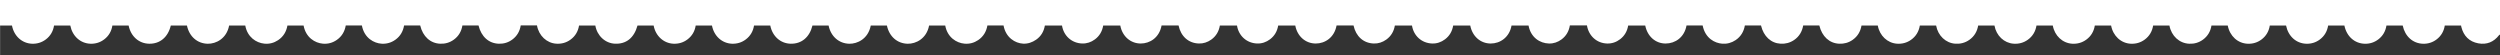
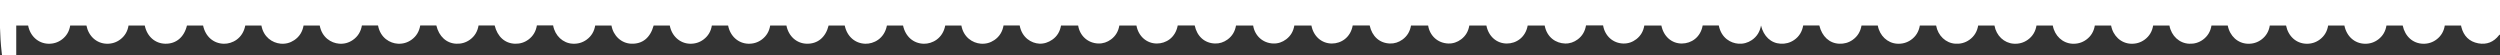
<svg xmlns="http://www.w3.org/2000/svg" version="1.1" id="Ebene_1" x="0px" y="0px" width="1000px" height="22px" viewBox="0 0 1000 22" enable-background="new 0 0 1000 22" xml:space="preserve">
  <rect x="0" y="0" width="1000" height="22" fill="#333333" stroke="none" />
  <g>
-     <path fill-rule="evenodd" clip-rule="evenodd" fill="#FFFFFF" d="M1000,13.833c-0.133,0.079-0.305,0.129-0.392,0.243   c-2.113,2.746-4.925,3.882-8.288,3.258c-3.615-0.673-5.87-2.947-6.779-6.526c-0.047-0.185-0.076-0.373-0.121-0.599   c-2.161,0-4.316,0-6.508,0c-0.36,2.276-1.429,4.144-3.244,5.534c-1.592,1.219-3.417,1.805-5.439,1.753   c-4.052-0.102-7.224-2.914-8.151-7.285c-2.146,0-4.302,0-6.499,0c-0.357,2.271-1.424,4.139-3.238,5.529   c-1.592,1.22-3.415,1.806-5.438,1.756c-4.057-0.101-7.253-2.934-8.152-7.284c-2.146,0-4.302,0-6.502,0   c-0.364,2.294-1.449,4.181-3.301,5.574c-1.605,1.206-3.433,1.771-5.456,1.708c-4.009-0.126-7.203-2.983-8.069-7.281   c-2.146,0-4.302,0-6.509,0c-0.358,2.29-1.443,4.177-3.296,5.57c-1.628,1.226-3.484,1.788-5.537,1.71   c-3.961-0.15-7.155-3.034-7.986-7.278c-2.146,0-4.302,0-6.511,0c-0.368,2.312-1.47,4.217-3.359,5.614   c-1.642,1.213-3.502,1.752-5.553,1.661c-3.916-0.175-7.108-3.082-7.905-7.274c-2.146,0-4.302,0-6.515,0   c-0.367,2.307-1.468,4.213-3.357,5.61c-1.664,1.232-3.553,1.769-5.635,1.66c-3.871-0.199-7.057-3.131-7.821-7.268   c-2.146,0-4.302,0-6.516,0c-0.382,2.328-1.492,4.252-3.423,5.653c-1.681,1.219-3.573,1.735-5.649,1.611   c-3.834-0.227-7.008-3.178-7.739-7.264c-2.146,0-4.303,0-6.52,0c-0.391,2.353-1.518,4.294-3.489,5.697   c-1.692,1.203-3.588,1.703-5.662,1.562c-3.8-0.258-6.935-3.203-7.66-7.256c-2.146,0-4.3,0-6.52,0   c-0.398,2.374-1.545,4.335-3.555,5.739c-1.679,1.172-3.551,1.654-5.594,1.518c-3.8-0.257-6.934-3.196-7.665-7.254   c-2.142,0-4.296,0-6.515,0c-0.404,2.364-1.545,4.328-3.555,5.732c-1.677,1.173-3.55,1.658-5.592,1.521   c-3.8-0.254-6.935-3.189-7.671-7.251c-2.142,0-4.293,0-6.515,0c-0.405,2.357-1.542,4.324-3.551,5.727   c-1.626,1.137-3.439,1.63-5.425,1.534c-3.869-0.189-6.812-2.883-7.896-7.287c-2.124,0-4.256,0-6.456,0   c-0.416,2.408-1.572,4.392-3.62,5.797c-1.636,1.122-3.455,1.597-5.439,1.485c-3.831-0.217-6.767-2.932-7.813-7.281   c-2.124,0-4.256,0-6.458,0c-0.424,2.433-1.601,4.435-3.686,5.84c-1.621,1.09-3.419,1.579-5.37,1.434   c-2.919-0.218-6.777-2.086-7.829-7.273c-2.146,0-4.303,0-6.45,0c-0.841,4.714-4.509,7.202-8.339,7.209   c-4.098,0.008-7.314-2.882-8.178-7.203c-2.26,0-4.527,0-6.824,0c-0.366,2.236-1.397,4.081-3.191,5.464   c-1.526,1.176-3.278,1.784-5.193,1.739c-4.137-0.096-7.402-3.018-8.105-7.243c-1.115,0-2.246,0-3.38,0c-1.135,0-2.272,0-3.451,0   c-0.383,2.311-1.447,4.197-3.311,5.587c-1.495,1.115-3.203,1.708-5.055,1.655c-3.651-0.103-7.276-2.421-8.172-7.206   c-2.263,0-4.529,0-6.791,0c-0.849,4.752-4.569,7.213-8.341,7.208c-4.115-0.006-7.347-2.902-8.179-7.203c-2.259,0-4.526,0-6.828,0   c-0.371,2.26-1.421,4.126-3.252,5.509c-1.537,1.16-3.293,1.764-5.21,1.688c-4.147-0.165-7.356-3.063-8.016-7.189   c-2.26,0-4.527,0-6.85,0c-0.395,2.315-1.489,4.238-3.438,5.63c-1.492,1.066-3.176,1.623-5,1.561   c-4.138-0.142-7.131-2.833-8.092-7.205c-2.259,0-4.527,0-6.788,0c-0.891,4.856-4.663,7.211-8.339,7.208   c-4.117-0.001-7.382-2.923-8.18-7.202c-2.26,0-4.527,0-6.833,0c-0.371,2.254-1.418,4.121-3.249,5.505   c-1.535,1.16-3.291,1.764-5.208,1.69c-4.145-0.16-7.365-3.065-8.02-7.187c-2.258,0-4.525,0-6.851,0   c-0.393,2.307-1.487,4.232-3.432,5.624c-1.493,1.069-3.176,1.626-4.999,1.564c-4.14-0.136-7.166-2.855-8.093-7.204   c-2.259,0-4.528,0-6.79,0c-0.929,4.957-4.756,7.208-8.338,7.209c-4.115,0.001-7.413-2.946-8.18-7.202c-2.259,0-4.526,0-6.838,0   c-0.375,2.278-1.443,4.164-3.311,5.549c-1.521,1.129-3.255,1.717-5.14,1.646c-4.144-0.157-7.365-3.059-8.026-7.185   c-2.256,0-4.521,0-6.85,0c-0.402,2.329-1.504,4.284-3.5,5.662c-1.565,1.082-3.317,1.685-5.218,1.582   c-3.145-0.17-6.904-2.363-7.815-7.258c-2.123,0-4.255,0-6.458,0c-0.42,2.43-1.602,4.431-3.686,5.837   c-1.644,1.11-3.471,1.596-5.452,1.43c-3.292-0.275-6.886-2.578-7.732-7.265c-2.146,0-4.302,0-6.45,0   c-0.982,5.231-5.24,7.357-8.561,7.296c-4.146-0.075-7.382-2.867-8.317-7.294c-2.145,0-4.299,0-6.45,0   c-1.033,5.367-5.394,7.38-8.642,7.294c-4.103-0.107-7.344-2.926-8.235-7.292c-2.145,0-4.299,0-6.449,0   c-1.164,4.713-4.361,7.375-8.724,7.281c-4.059-0.088-7.305-2.971-8.153-7.279c-2.146,0-4.299,0-6.496,0   c-0.363,2.296-1.453,4.181-3.305,5.574c-1.629,1.228-3.485,1.783-5.538,1.705c-3.959-0.149-7.188-3.061-7.987-7.277   c-2.145,0-4.299,0-6.503,0c-0.359,2.289-1.448,4.173-3.298,5.568c-1.653,1.247-3.537,1.799-5.62,1.706   c-3.914-0.171-7.148-3.114-7.906-7.272c-2.145,0-4.299,0-6.453,0c-1.364,4.95-4.509,7.474-9.05,7.265   c-3.87-0.178-7.106-3.163-7.824-7.263c-2.145,0-4.299,0-6.511,0c-0.38,2.33-1.496,4.252-3.426,5.652   c-1.679,1.22-3.571,1.731-5.648,1.612c-3.825-0.22-7.028-3.188-7.756-7.317c-1.051,0-2.124,0-3.198,0c-1.081,0-2.161,0-3.293,0   c-0.38,2.347-1.476,4.256-3.362,5.654c-1.588,1.179-3.39,1.731-5.382,1.675c-4.019-0.116-7.033-2.794-8.144-7.295   c-2.123,0-4.254,0-6.445,0c-0.389,2.333-1.496,4.261-3.423,5.664c-1.626,1.185-3.459,1.711-5.479,1.628   c-3.919-0.163-6.924-2.883-7.979-7.289c-2.123,0-4.254,0-6.447,0c-0.403,2.353-1.522,4.3-3.49,5.705   c-1.64,1.171-3.477,1.696-5.493,1.576c-3.015-0.18-6.929-2.203-7.896-7.28c-2.124,0-4.255,0-6.452,0   c-0.415,2.407-1.578,4.389-3.622,5.796c-1.66,1.142-3.511,1.642-5.521,1.473c-3.167-0.265-6.836-2.445-7.73-7.267   c-2.125,0-4.256,0-6.458,0c-0.427,2.461-1.632,4.477-3.754,5.882c-1.655,1.098-3.489,1.566-5.465,1.378   c-3.322-0.316-6.819-2.651-7.649-7.258c-2.146,0-4.301,0-6.45,0c-0.99,5.249-5.258,7.355-8.561,7.296   c-4.147-0.075-7.387-2.871-8.318-7.294c-2.145,0-4.3,0-6.448,0c-1.121,4.66-4.325,7.353-8.643,7.284   c-4.104-0.063-7.348-2.918-8.236-7.282c-2.145,0-4.299,0-6.491,0c-0.359,2.273-1.429,4.139-3.243,5.53   c-1.618,1.239-3.468,1.818-5.523,1.754c-4.006-0.126-7.232-3.009-8.07-7.281c-2.145,0-4.3,0-6.497,0   c-0.363,2.295-1.452,4.18-3.304,5.573c-1.629,1.227-3.484,1.783-5.538,1.705c-3.959-0.148-7.192-3.063-7.987-7.277   c-1.535,0-3.08,0-4.752,0c0,10.865,0,21.739,0,32.613c-0.055-0.251-0.16-0.5-0.16-0.75C-0.126,28.055-0.125,14.027-0.125,0   C333.25,0,666.625,0,1000,0C1000,4.611,1000,9.222,1000,13.833z" />
+     <path fill-rule="evenodd" clip-rule="evenodd" fill="#FFFFFF" d="M1000,13.833c-0.133,0.079-0.305,0.129-0.392,0.243   c-2.113,2.746-4.925,3.882-8.288,3.258c-3.615-0.673-5.87-2.947-6.779-6.526c-0.047-0.185-0.076-0.373-0.121-0.599   c-2.161,0-4.316,0-6.508,0c-0.36,2.276-1.429,4.144-3.244,5.534c-1.592,1.219-3.417,1.805-5.439,1.753   c-4.052-0.102-7.224-2.914-8.151-7.285c-2.146,0-4.302,0-6.499,0c-0.357,2.271-1.424,4.139-3.238,5.529   c-1.592,1.22-3.415,1.806-5.438,1.756c-4.057-0.101-7.253-2.934-8.152-7.284c-2.146,0-4.302,0-6.502,0   c-0.364,2.294-1.449,4.181-3.301,5.574c-1.605,1.206-3.433,1.771-5.456,1.708c-4.009-0.126-7.203-2.983-8.069-7.281   c-2.146,0-4.302,0-6.509,0c-0.358,2.29-1.443,4.177-3.296,5.57c-1.628,1.226-3.484,1.788-5.537,1.71   c-3.961-0.15-7.155-3.034-7.986-7.278c-2.146,0-4.302,0-6.511,0c-0.368,2.312-1.47,4.217-3.359,5.614   c-1.642,1.213-3.502,1.752-5.553,1.661c-3.916-0.175-7.108-3.082-7.905-7.274c-2.146,0-4.302,0-6.515,0   c-0.367,2.307-1.468,4.213-3.357,5.61c-1.664,1.232-3.553,1.769-5.635,1.66c-3.871-0.199-7.057-3.131-7.821-7.268   c-2.146,0-4.302,0-6.516,0c-0.382,2.328-1.492,4.252-3.423,5.653c-1.681,1.219-3.573,1.735-5.649,1.611   c-3.834-0.227-7.008-3.178-7.739-7.264c-2.146,0-4.303,0-6.52,0c-0.391,2.353-1.518,4.294-3.489,5.697   c-1.692,1.203-3.588,1.703-5.662,1.562c-3.8-0.258-6.935-3.203-7.66-7.256c-2.146,0-4.3,0-6.52,0   c-0.398,2.374-1.545,4.335-3.555,5.739c-1.679,1.172-3.551,1.654-5.594,1.518c-3.8-0.257-6.934-3.196-7.665-7.254   c-2.142,0-4.296,0-6.515,0c-0.404,2.364-1.545,4.328-3.555,5.732c-1.677,1.173-3.55,1.658-5.592,1.521   c-3.8-0.254-6.935-3.189-7.671-7.251c-2.142,0-4.293,0-6.515,0c-0.405,2.357-1.542,4.324-3.551,5.727   c-1.626,1.137-3.439,1.63-5.425,1.534c-3.869-0.189-6.812-2.883-7.896-7.287c-2.124,0-4.256,0-6.456,0   c-0.416,2.408-1.572,4.392-3.62,5.797c-1.636,1.122-3.455,1.597-5.439,1.485c-3.831-0.217-6.767-2.932-7.813-7.281   c-0.424,2.433-1.601,4.435-3.686,5.84c-1.621,1.09-3.419,1.579-5.37,1.434   c-2.919-0.218-6.777-2.086-7.829-7.273c-2.146,0-4.303,0-6.45,0c-0.841,4.714-4.509,7.202-8.339,7.209   c-4.098,0.008-7.314-2.882-8.178-7.203c-2.26,0-4.527,0-6.824,0c-0.366,2.236-1.397,4.081-3.191,5.464   c-1.526,1.176-3.278,1.784-5.193,1.739c-4.137-0.096-7.402-3.018-8.105-7.243c-1.115,0-2.246,0-3.38,0c-1.135,0-2.272,0-3.451,0   c-0.383,2.311-1.447,4.197-3.311,5.587c-1.495,1.115-3.203,1.708-5.055,1.655c-3.651-0.103-7.276-2.421-8.172-7.206   c-2.263,0-4.529,0-6.791,0c-0.849,4.752-4.569,7.213-8.341,7.208c-4.115-0.006-7.347-2.902-8.179-7.203c-2.259,0-4.526,0-6.828,0   c-0.371,2.26-1.421,4.126-3.252,5.509c-1.537,1.16-3.293,1.764-5.21,1.688c-4.147-0.165-7.356-3.063-8.016-7.189   c-2.26,0-4.527,0-6.85,0c-0.395,2.315-1.489,4.238-3.438,5.63c-1.492,1.066-3.176,1.623-5,1.561   c-4.138-0.142-7.131-2.833-8.092-7.205c-2.259,0-4.527,0-6.788,0c-0.891,4.856-4.663,7.211-8.339,7.208   c-4.117-0.001-7.382-2.923-8.18-7.202c-2.26,0-4.527,0-6.833,0c-0.371,2.254-1.418,4.121-3.249,5.505   c-1.535,1.16-3.291,1.764-5.208,1.69c-4.145-0.16-7.365-3.065-8.02-7.187c-2.258,0-4.525,0-6.851,0   c-0.393,2.307-1.487,4.232-3.432,5.624c-1.493,1.069-3.176,1.626-4.999,1.564c-4.14-0.136-7.166-2.855-8.093-7.204   c-2.259,0-4.528,0-6.79,0c-0.929,4.957-4.756,7.208-8.338,7.209c-4.115,0.001-7.413-2.946-8.18-7.202c-2.259,0-4.526,0-6.838,0   c-0.375,2.278-1.443,4.164-3.311,5.549c-1.521,1.129-3.255,1.717-5.14,1.646c-4.144-0.157-7.365-3.059-8.026-7.185   c-2.256,0-4.521,0-6.85,0c-0.402,2.329-1.504,4.284-3.5,5.662c-1.565,1.082-3.317,1.685-5.218,1.582   c-3.145-0.17-6.904-2.363-7.815-7.258c-2.123,0-4.255,0-6.458,0c-0.42,2.43-1.602,4.431-3.686,5.837   c-1.644,1.11-3.471,1.596-5.452,1.43c-3.292-0.275-6.886-2.578-7.732-7.265c-2.146,0-4.302,0-6.45,0   c-0.982,5.231-5.24,7.357-8.561,7.296c-4.146-0.075-7.382-2.867-8.317-7.294c-2.145,0-4.299,0-6.45,0   c-1.033,5.367-5.394,7.38-8.642,7.294c-4.103-0.107-7.344-2.926-8.235-7.292c-2.145,0-4.299,0-6.449,0   c-1.164,4.713-4.361,7.375-8.724,7.281c-4.059-0.088-7.305-2.971-8.153-7.279c-2.146,0-4.299,0-6.496,0   c-0.363,2.296-1.453,4.181-3.305,5.574c-1.629,1.228-3.485,1.783-5.538,1.705c-3.959-0.149-7.188-3.061-7.987-7.277   c-2.145,0-4.299,0-6.503,0c-0.359,2.289-1.448,4.173-3.298,5.568c-1.653,1.247-3.537,1.799-5.62,1.706   c-3.914-0.171-7.148-3.114-7.906-7.272c-2.145,0-4.299,0-6.453,0c-1.364,4.95-4.509,7.474-9.05,7.265   c-3.87-0.178-7.106-3.163-7.824-7.263c-2.145,0-4.299,0-6.511,0c-0.38,2.33-1.496,4.252-3.426,5.652   c-1.679,1.22-3.571,1.731-5.648,1.612c-3.825-0.22-7.028-3.188-7.756-7.317c-1.051,0-2.124,0-3.198,0c-1.081,0-2.161,0-3.293,0   c-0.38,2.347-1.476,4.256-3.362,5.654c-1.588,1.179-3.39,1.731-5.382,1.675c-4.019-0.116-7.033-2.794-8.144-7.295   c-2.123,0-4.254,0-6.445,0c-0.389,2.333-1.496,4.261-3.423,5.664c-1.626,1.185-3.459,1.711-5.479,1.628   c-3.919-0.163-6.924-2.883-7.979-7.289c-2.123,0-4.254,0-6.447,0c-0.403,2.353-1.522,4.3-3.49,5.705   c-1.64,1.171-3.477,1.696-5.493,1.576c-3.015-0.18-6.929-2.203-7.896-7.28c-2.124,0-4.255,0-6.452,0   c-0.415,2.407-1.578,4.389-3.622,5.796c-1.66,1.142-3.511,1.642-5.521,1.473c-3.167-0.265-6.836-2.445-7.73-7.267   c-2.125,0-4.256,0-6.458,0c-0.427,2.461-1.632,4.477-3.754,5.882c-1.655,1.098-3.489,1.566-5.465,1.378   c-3.322-0.316-6.819-2.651-7.649-7.258c-2.146,0-4.301,0-6.45,0c-0.99,5.249-5.258,7.355-8.561,7.296   c-4.147-0.075-7.387-2.871-8.318-7.294c-2.145,0-4.3,0-6.448,0c-1.121,4.66-4.325,7.353-8.643,7.284   c-4.104-0.063-7.348-2.918-8.236-7.282c-2.145,0-4.299,0-6.491,0c-0.359,2.273-1.429,4.139-3.243,5.53   c-1.618,1.239-3.468,1.818-5.523,1.754c-4.006-0.126-7.232-3.009-8.07-7.281c-2.145,0-4.3,0-6.497,0   c-0.363,2.295-1.452,4.18-3.304,5.573c-1.629,1.227-3.484,1.783-5.538,1.705c-3.959-0.148-7.192-3.063-7.987-7.277   c-1.535,0-3.08,0-4.752,0c0,10.865,0,21.739,0,32.613c-0.055-0.251-0.16-0.5-0.16-0.75C-0.126,28.055-0.125,14.027-0.125,0   C333.25,0,666.625,0,1000,0C1000,4.611,1000,9.222,1000,13.833z" />
  </g>
</svg>